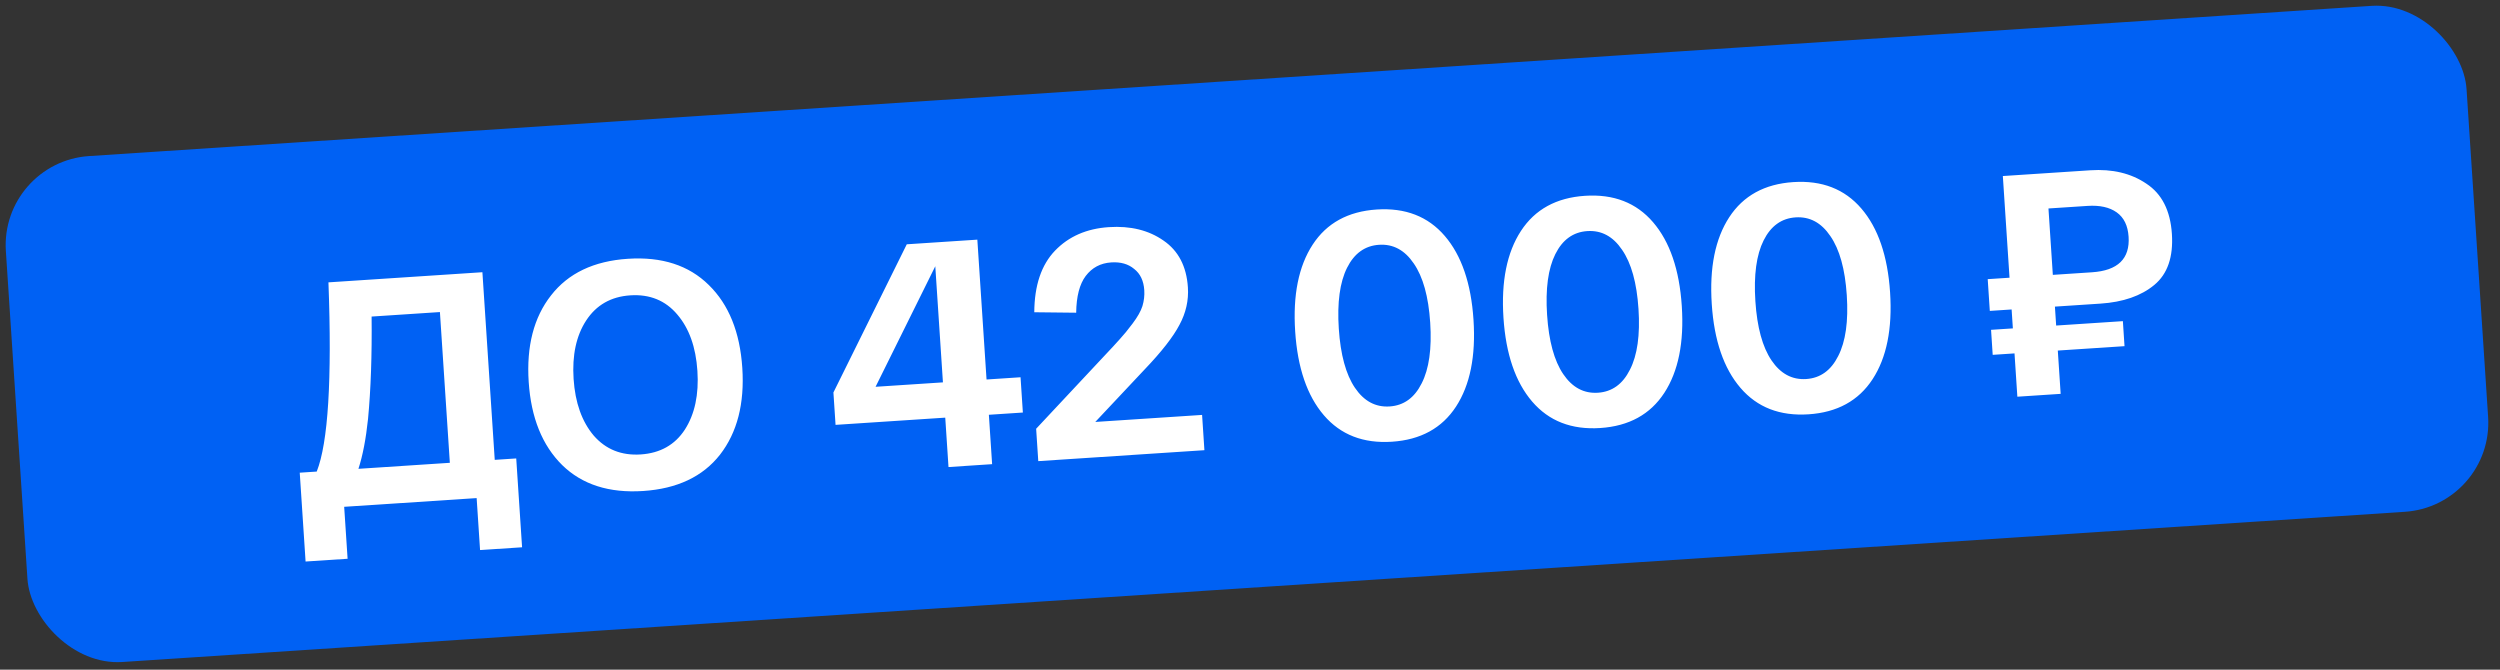
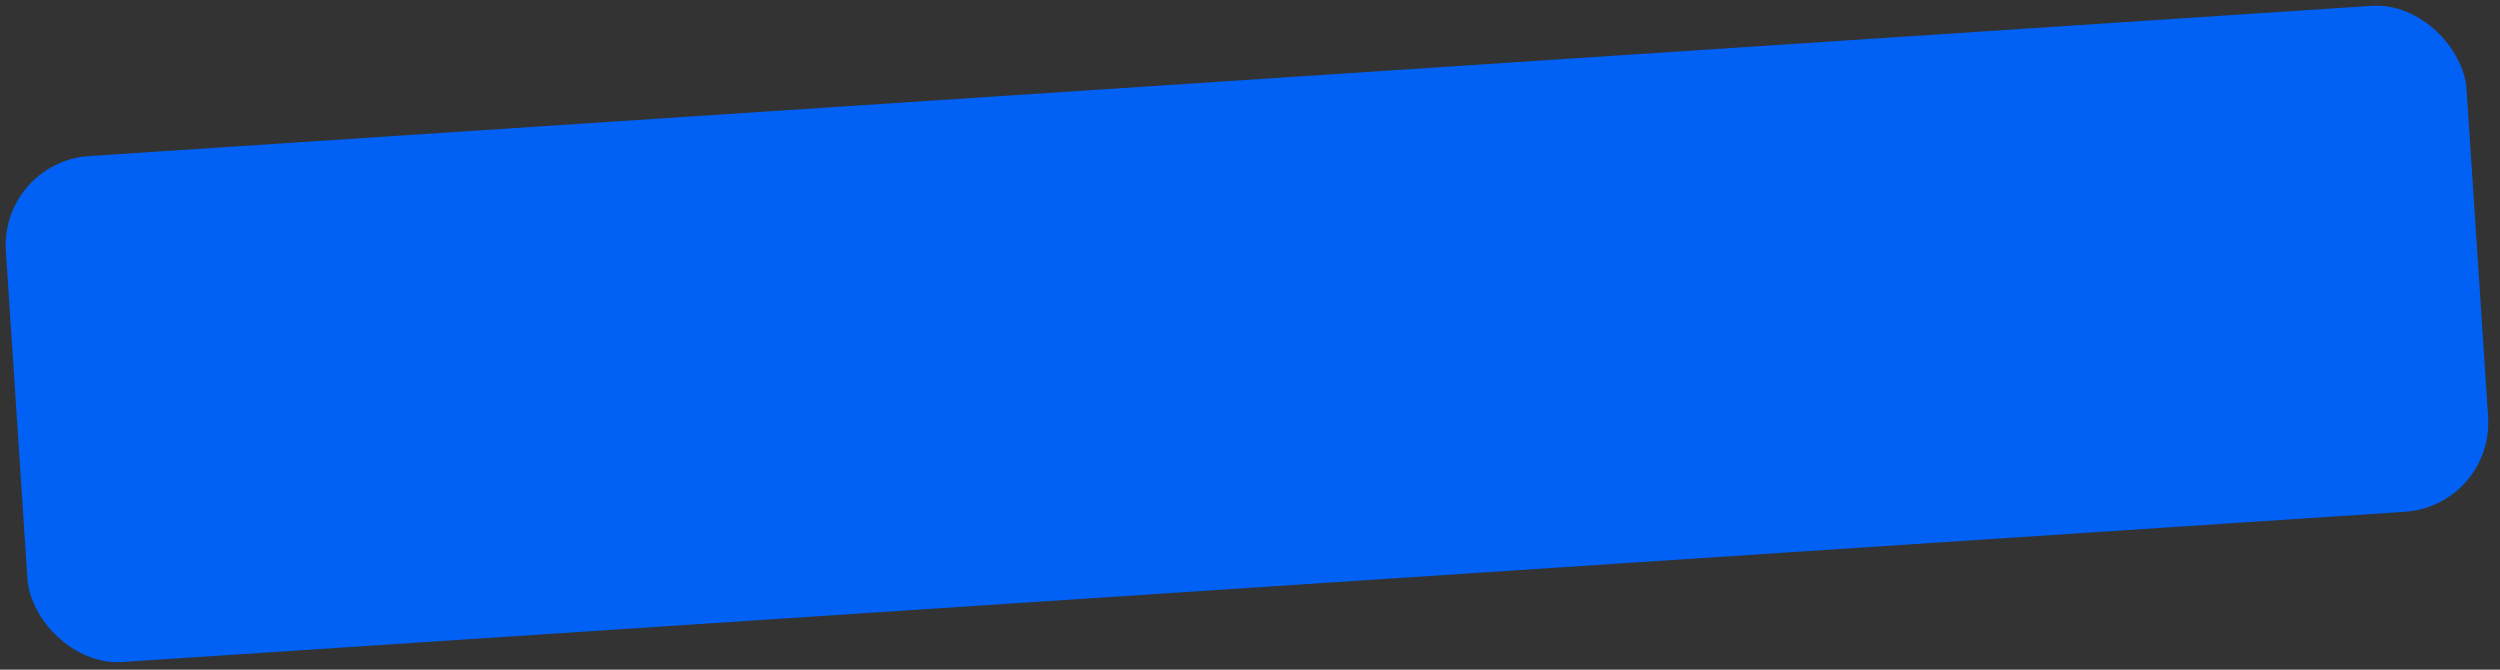
<svg xmlns="http://www.w3.org/2000/svg" width="280" height="75" viewBox="0 0 280 75" fill="none">
  <rect x="0" y="0" width="280" height="75" fill="#333333" stroke="none" />
  <rect y="18.135" width="276.192" height="56.788" rx="10" transform="rotate(-3.765 0 18.135)" fill="#0061F4" />
-   <path d="M55.411 51.504L57.818 51.345L58.473 61.296L53.767 61.605L53.384 55.786L38.548 56.762L38.931 62.582L34.225 62.891L33.571 52.941L35.474 52.816C36.753 49.581 37.19 42.517 36.786 31.624L54.029 30.489L55.411 51.504ZM50.382 51.834L49.271 34.951L41.62 35.455C41.666 39.805 41.532 43.626 41.22 46.918C40.983 49.17 40.625 51.033 40.144 52.508L50.382 51.834ZM62.965 52.089C60.727 49.879 59.477 46.775 59.214 42.775C58.951 38.776 59.784 35.546 61.715 33.086C63.644 30.602 66.512 29.235 70.32 28.984C74.128 28.733 77.151 29.713 79.389 31.923C81.625 34.109 82.875 37.202 83.138 41.201C83.401 45.2 82.568 48.442 80.639 50.926C78.709 53.386 75.839 54.741 72.032 54.992C68.224 55.242 65.202 54.275 62.965 52.089ZM65.652 35.894C64.538 37.602 64.068 39.786 64.243 42.444C64.418 45.102 65.17 47.218 66.5 48.79C67.853 50.336 69.607 51.038 71.762 50.897C73.941 50.753 75.588 49.827 76.702 48.118C77.815 46.386 78.284 44.19 78.109 41.532C77.934 38.873 77.182 36.77 75.854 35.222C74.524 33.65 72.769 32.936 70.59 33.079C68.434 33.221 66.788 34.159 65.652 35.894ZM110.493 42.504L114.301 42.253L114.561 46.204L110.753 46.455L111.117 51.987L106.232 52.309L105.868 46.776L93.582 47.585L93.343 43.957L101.559 27.361L109.462 26.841L110.493 42.504ZM98.064 43.321L105.608 42.825L104.752 29.821L98.064 43.321ZM122.672 47.258L134.634 46.471L134.894 50.422L116.286 51.647L116.048 48.019L123.497 40.06C124.419 39.086 125.07 38.381 125.451 37.947C125.855 37.512 126.322 36.94 126.853 36.232C127.406 35.498 127.772 34.848 127.952 34.283C128.129 33.694 128.198 33.101 128.159 32.502C128.09 31.448 127.713 30.655 127.028 30.123C126.366 29.565 125.508 29.321 124.455 29.39C123.257 29.469 122.305 29.977 121.597 30.913C120.911 31.824 120.556 33.195 120.532 35.024L115.839 34.972C115.857 31.965 116.632 29.665 118.163 28.073C119.693 26.481 121.704 25.603 124.195 25.439C126.613 25.28 128.655 25.783 130.319 26.948C131.982 28.089 132.89 29.834 133.044 32.181C133.141 33.641 132.824 35.045 132.095 36.392C131.39 37.737 130.092 39.398 128.202 41.374L122.672 47.258ZM148.275 46.511C146.399 44.326 145.328 41.197 145.06 37.126C144.792 33.055 145.444 29.813 147.017 27.401C148.59 24.988 150.981 23.676 154.19 23.465C157.399 23.254 159.942 24.241 161.817 26.427C163.693 28.612 164.765 31.741 165.032 35.812C165.3 39.883 164.648 43.125 163.075 45.538C161.502 47.95 159.111 49.262 155.902 49.473C152.693 49.684 150.15 48.697 148.275 46.511ZM150.868 29.997C150.061 31.614 149.753 33.883 149.945 36.805C150.137 39.726 150.74 41.936 151.752 43.432C152.765 44.929 154.061 45.626 155.642 45.522C157.222 45.417 158.416 44.557 159.224 42.941C160.056 41.323 160.375 39.053 160.183 36.131C159.991 33.209 159.376 31.001 158.34 29.506C157.327 28.009 156.031 27.313 154.45 27.417C152.87 27.521 151.676 28.381 150.868 29.997ZM171.603 44.976C169.728 42.791 168.656 39.662 168.388 35.591C168.12 31.52 168.773 28.278 170.346 25.866C171.919 23.453 174.31 22.141 177.519 21.93C180.728 21.719 183.27 22.706 185.146 24.892C187.021 27.077 188.093 30.206 188.361 34.277C188.629 38.348 187.976 41.59 186.403 44.002C184.83 46.415 182.439 47.727 179.23 47.938C176.021 48.149 173.479 47.162 171.603 44.976ZM174.197 28.462C173.389 30.079 173.081 32.348 173.274 35.27C173.466 38.191 174.068 40.401 175.081 41.897C176.093 43.394 177.39 44.09 178.97 43.986C180.551 43.882 181.745 43.022 182.552 41.406C183.384 39.788 183.704 37.518 183.511 34.596C183.319 31.674 182.705 29.466 181.668 27.971C180.656 26.474 179.359 25.778 177.779 25.882C176.198 25.986 175.004 26.846 174.197 28.462ZM194.932 43.441C193.056 41.256 191.984 38.127 191.717 34.056C191.449 29.985 192.101 26.743 193.674 24.331C195.247 21.918 197.638 20.606 200.847 20.395C204.056 20.184 206.599 21.171 208.474 23.357C210.35 25.542 211.421 28.671 211.689 32.742C211.957 36.813 211.305 40.055 209.732 42.467C208.159 44.88 205.768 46.192 202.559 46.403C199.35 46.614 196.807 45.627 194.932 43.441ZM197.525 26.927C196.717 28.544 196.41 30.813 196.602 33.735C196.794 36.656 197.397 38.865 198.409 40.362C199.422 41.859 200.718 42.555 202.299 42.451C203.879 42.347 205.073 41.487 205.881 39.871C206.712 38.252 207.032 35.983 206.84 33.061C206.648 30.139 206.033 27.931 204.997 26.436C203.984 24.939 202.688 24.242 201.107 24.346C199.527 24.451 198.333 25.311 197.525 26.927ZM235.252 34.005L230.151 34.341L230.29 36.461L237.762 35.969L237.946 38.771L230.474 39.262L230.794 44.112L225.944 44.431L225.625 39.581L223.182 39.742L222.998 36.94L225.441 36.78L225.301 34.66L222.858 34.821L222.624 31.265L225.067 31.104L224.318 19.716L229.167 19.397L234.125 19.071C236.591 18.909 238.681 19.409 240.393 20.571C242.127 21.707 243.08 23.581 243.252 26.191C243.422 28.778 242.766 30.685 241.283 31.913C239.801 33.141 237.79 33.838 235.252 34.005ZM229.427 23.349L229.917 30.785L234.299 30.496C237.197 30.306 238.565 28.977 238.402 26.51C238.32 25.265 237.876 24.356 237.068 23.784C236.261 23.212 235.175 22.971 233.81 23.061L229.427 23.349Z" fill="white" />
</svg>